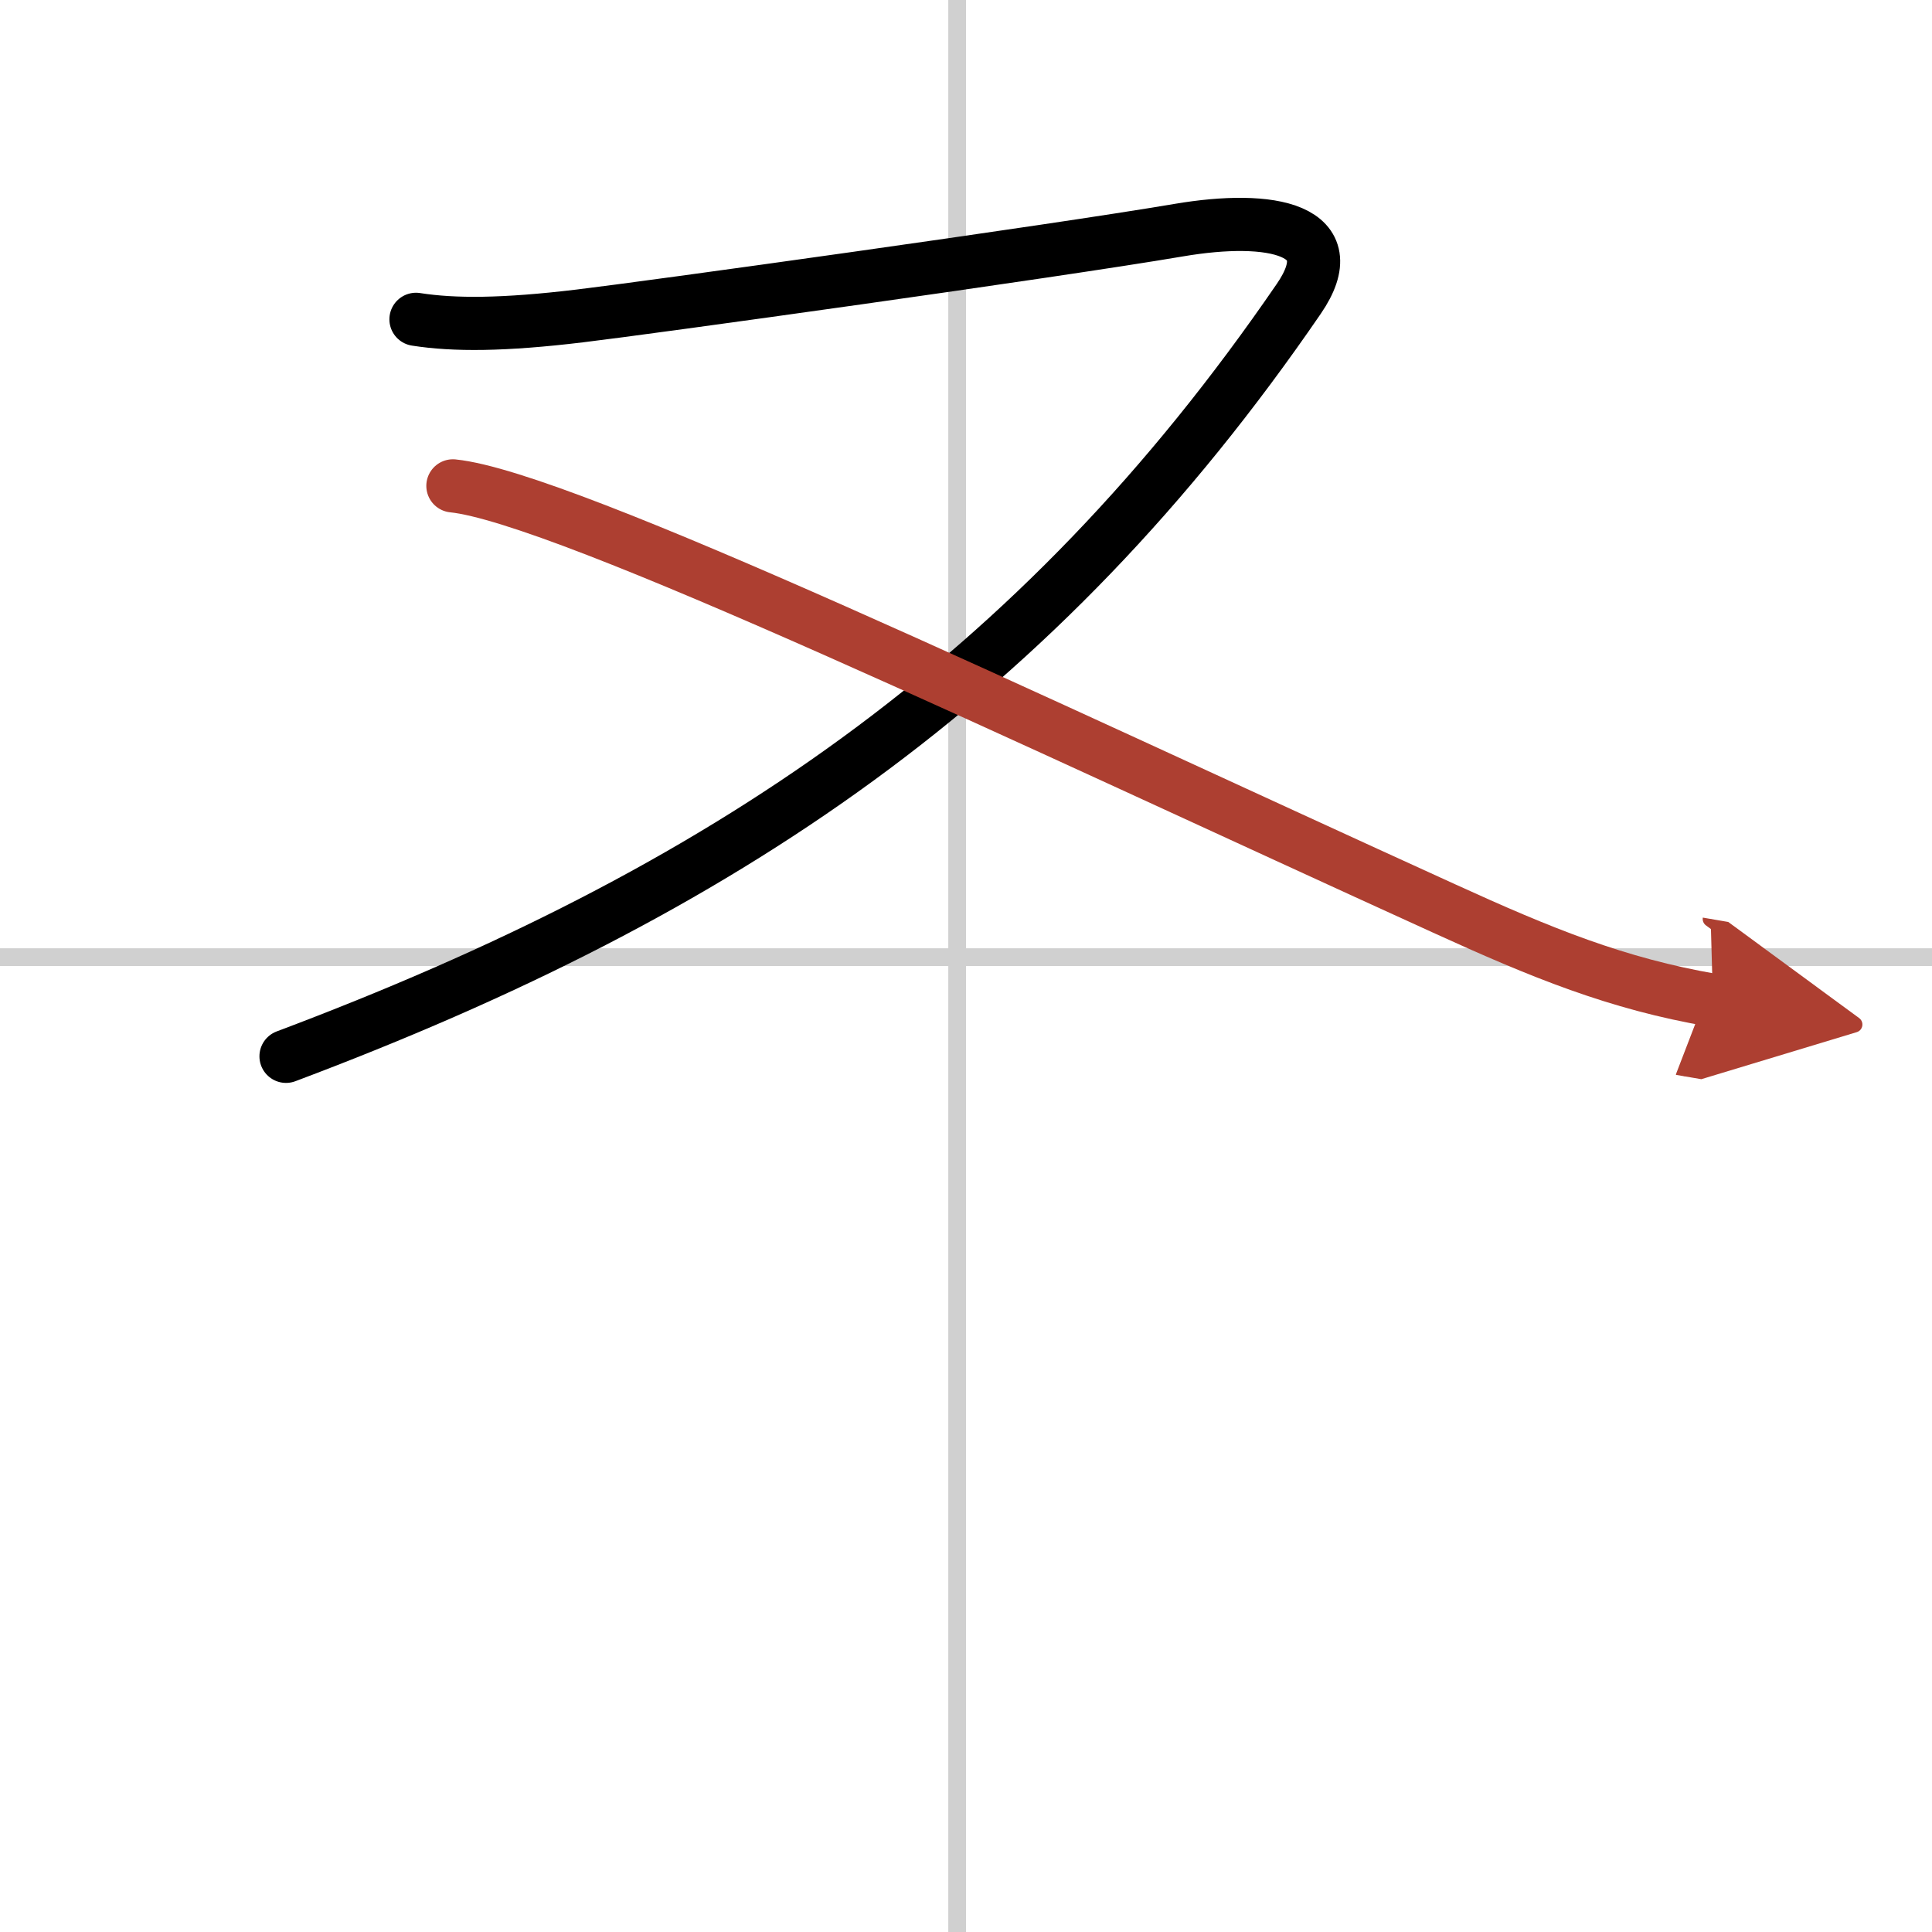
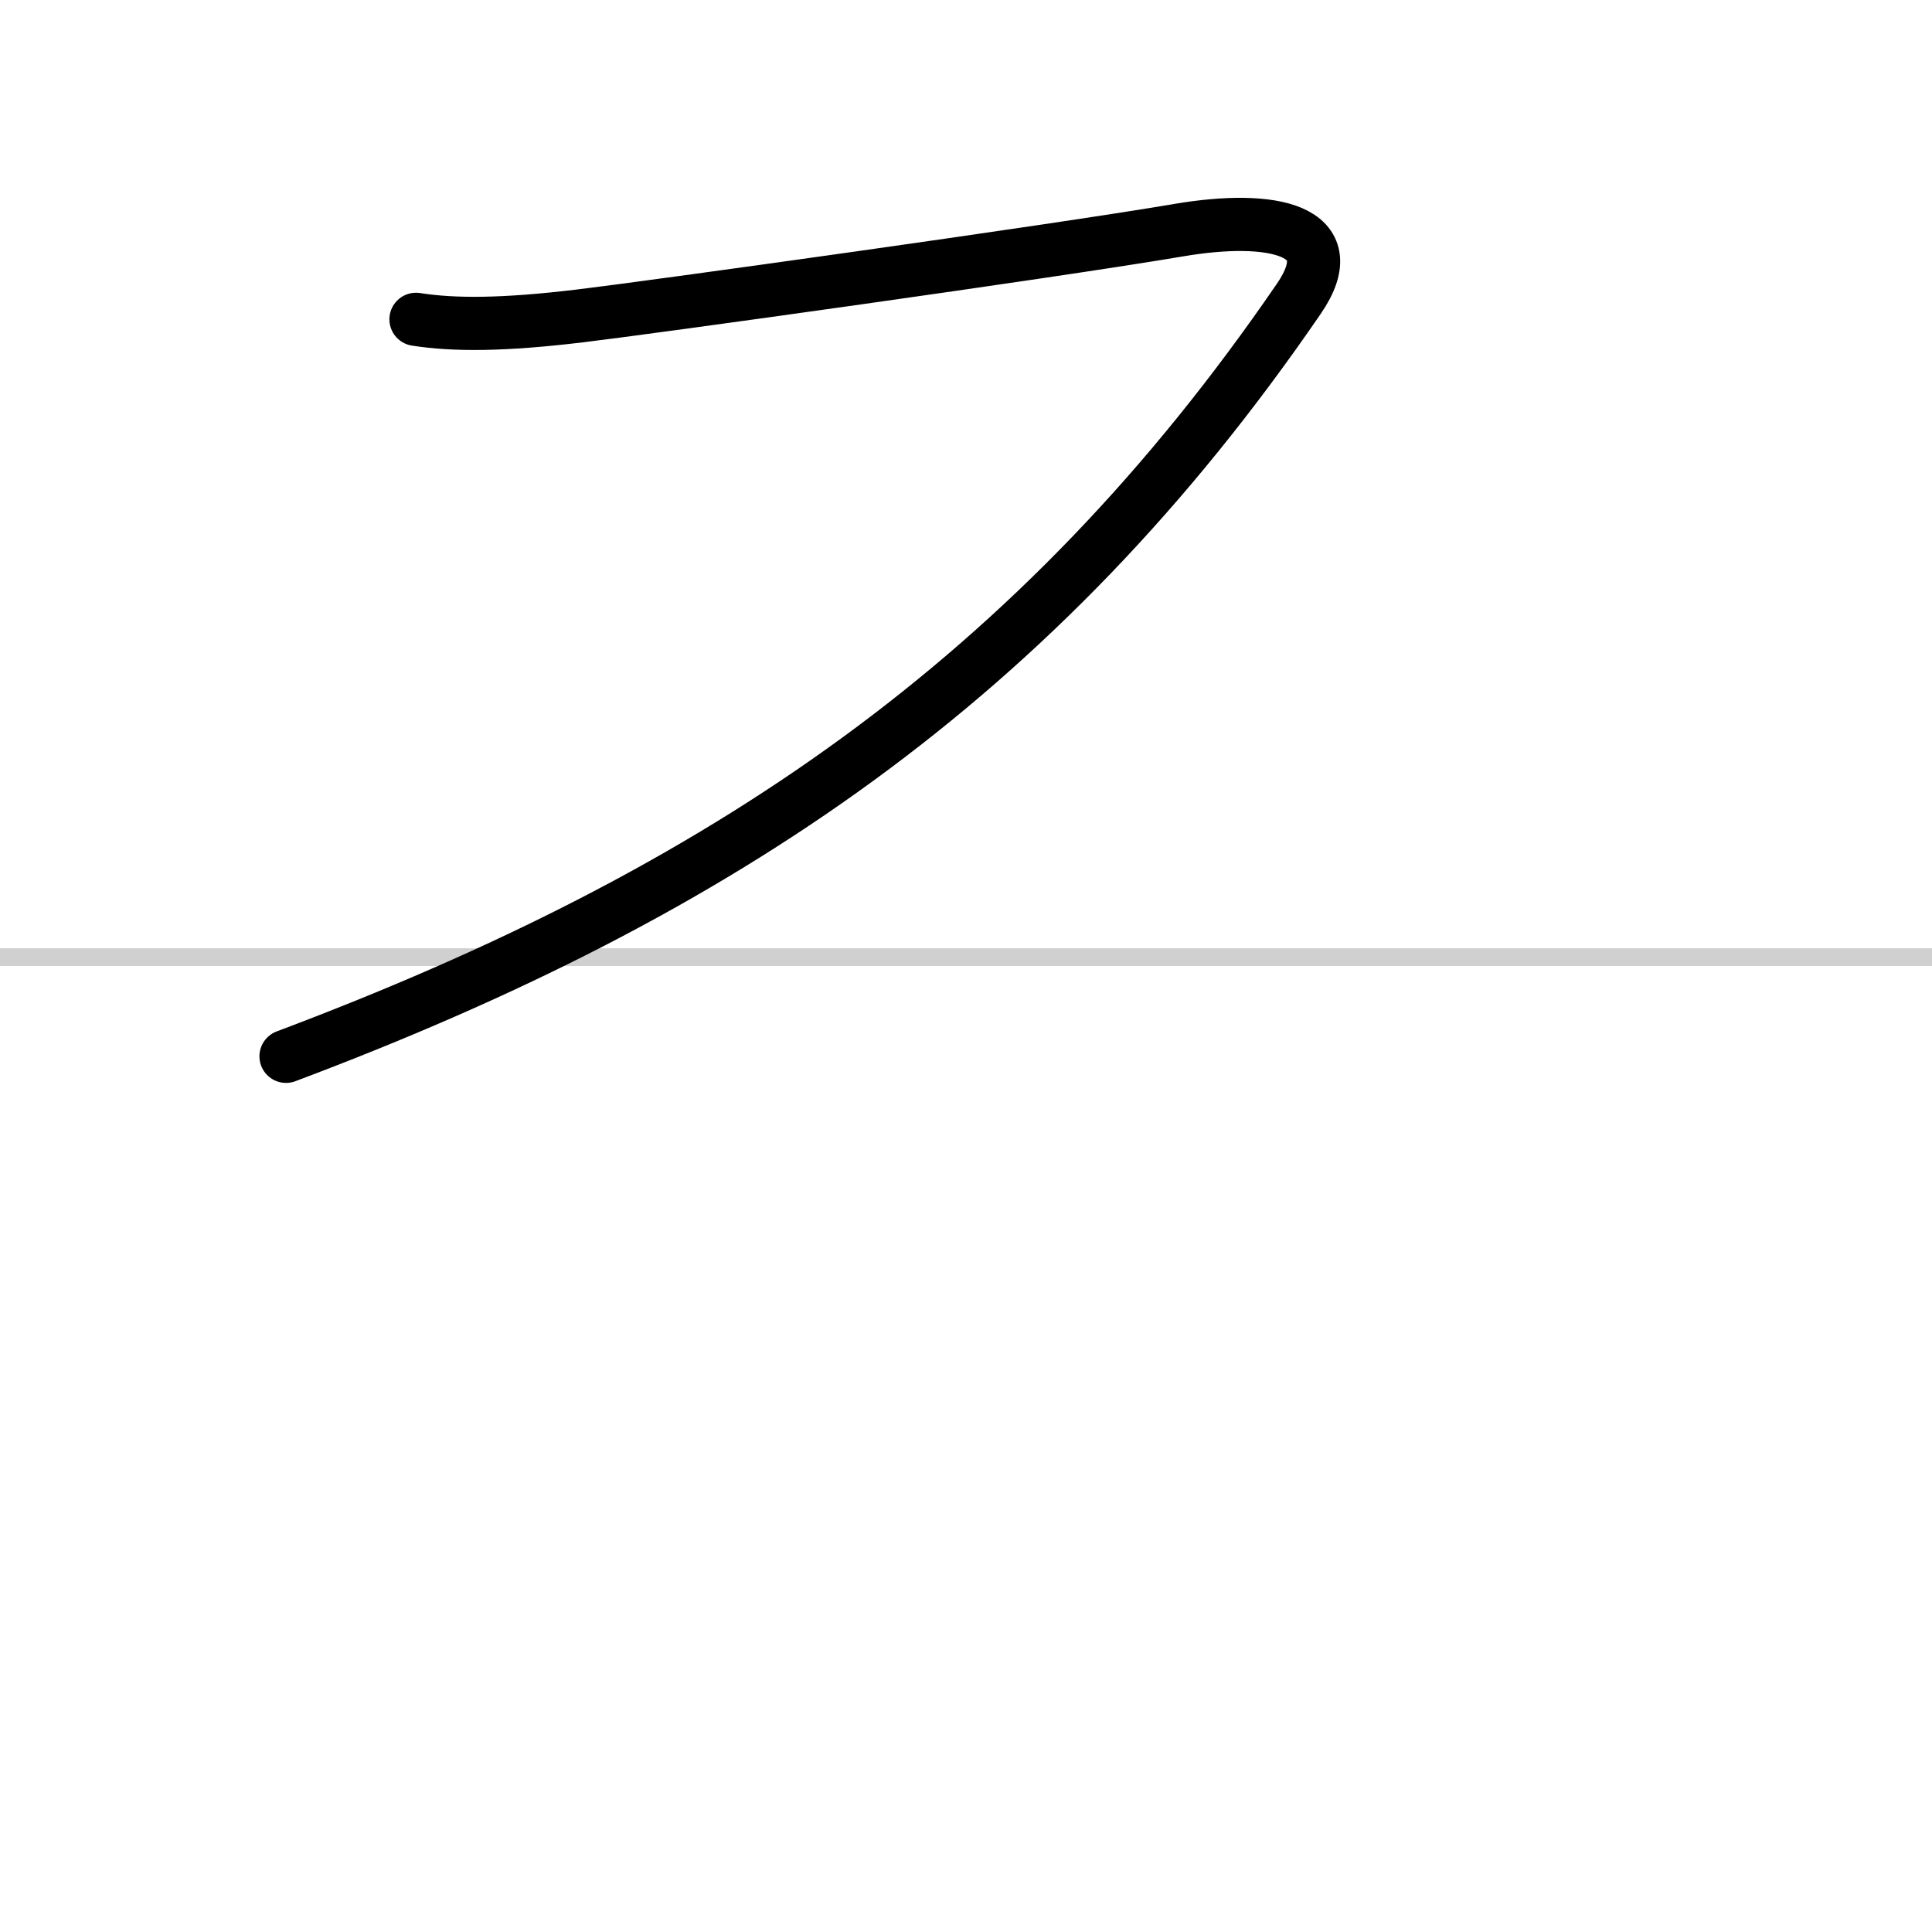
<svg xmlns="http://www.w3.org/2000/svg" width="400" height="400" viewBox="0 0 109 109">
  <defs>
    <marker id="a" markerWidth="4" orient="auto" refX="1" refY="5" viewBox="0 0 10 10">
      <polyline points="0 0 10 5 0 10 1 5" fill="#ad3f31" stroke="#ad3f31" />
    </marker>
  </defs>
  <g fill="none" stroke="#000" stroke-linecap="round" stroke-linejoin="round" stroke-width="3">
-     <rect width="100%" height="100%" fill="#fff" stroke="#fff" />
-     <line x1="54" x2="54" y2="109" stroke="#d0d0d0" stroke-width="1" />
    <line x2="109" y1="54" y2="54" stroke="#d0d0d0" stroke-width="1" />
    <path d="m23.469 18.016c2.15 0.337 4.932 0.327 9.232-0.19 3.816-0.453 26.595-3.617 33.794-4.84 5.266-0.896 9.465-0.042 6.782 3.87-14.747 21.523-32.544 33.492-57.14 42.74" />
-     <path d="m25.552 27.412c6.299 0.643 32.544 13.203 55.924 23.843 5.499 2.51 9.748 4.25 15.164 5.178" marker-end="url(#a)" stroke="#ad3f31" />
  </g>
</svg>